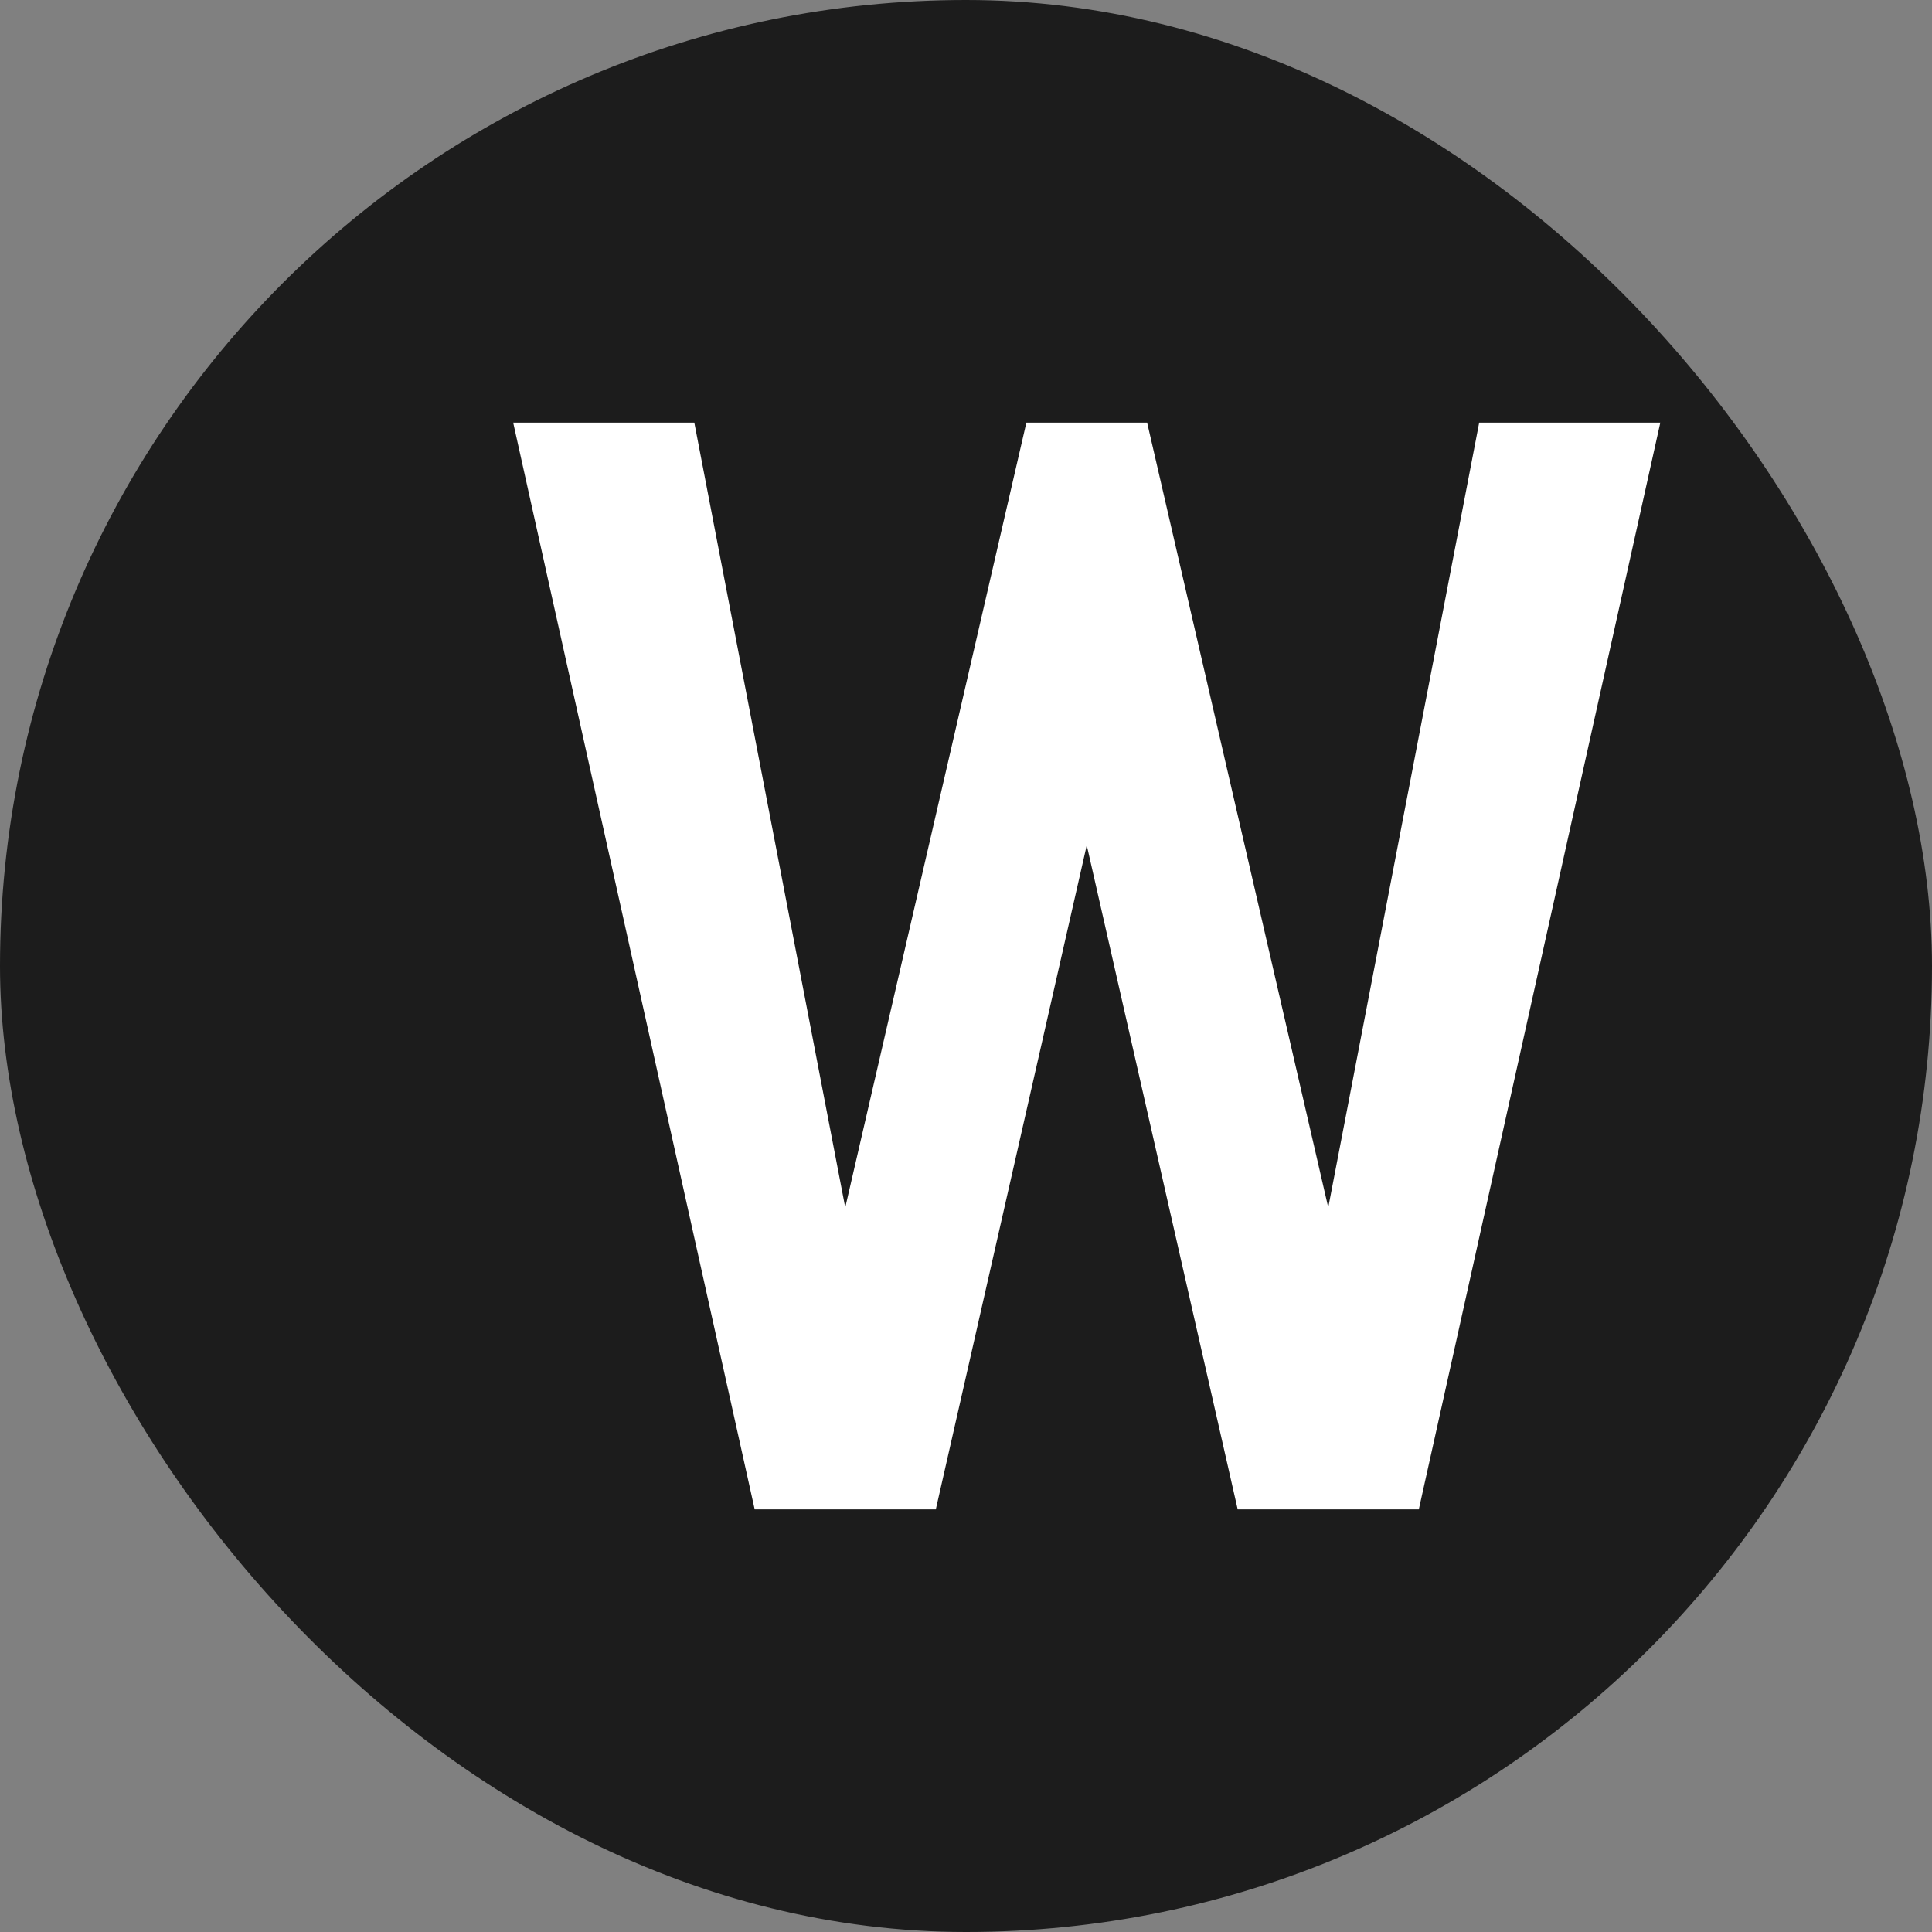
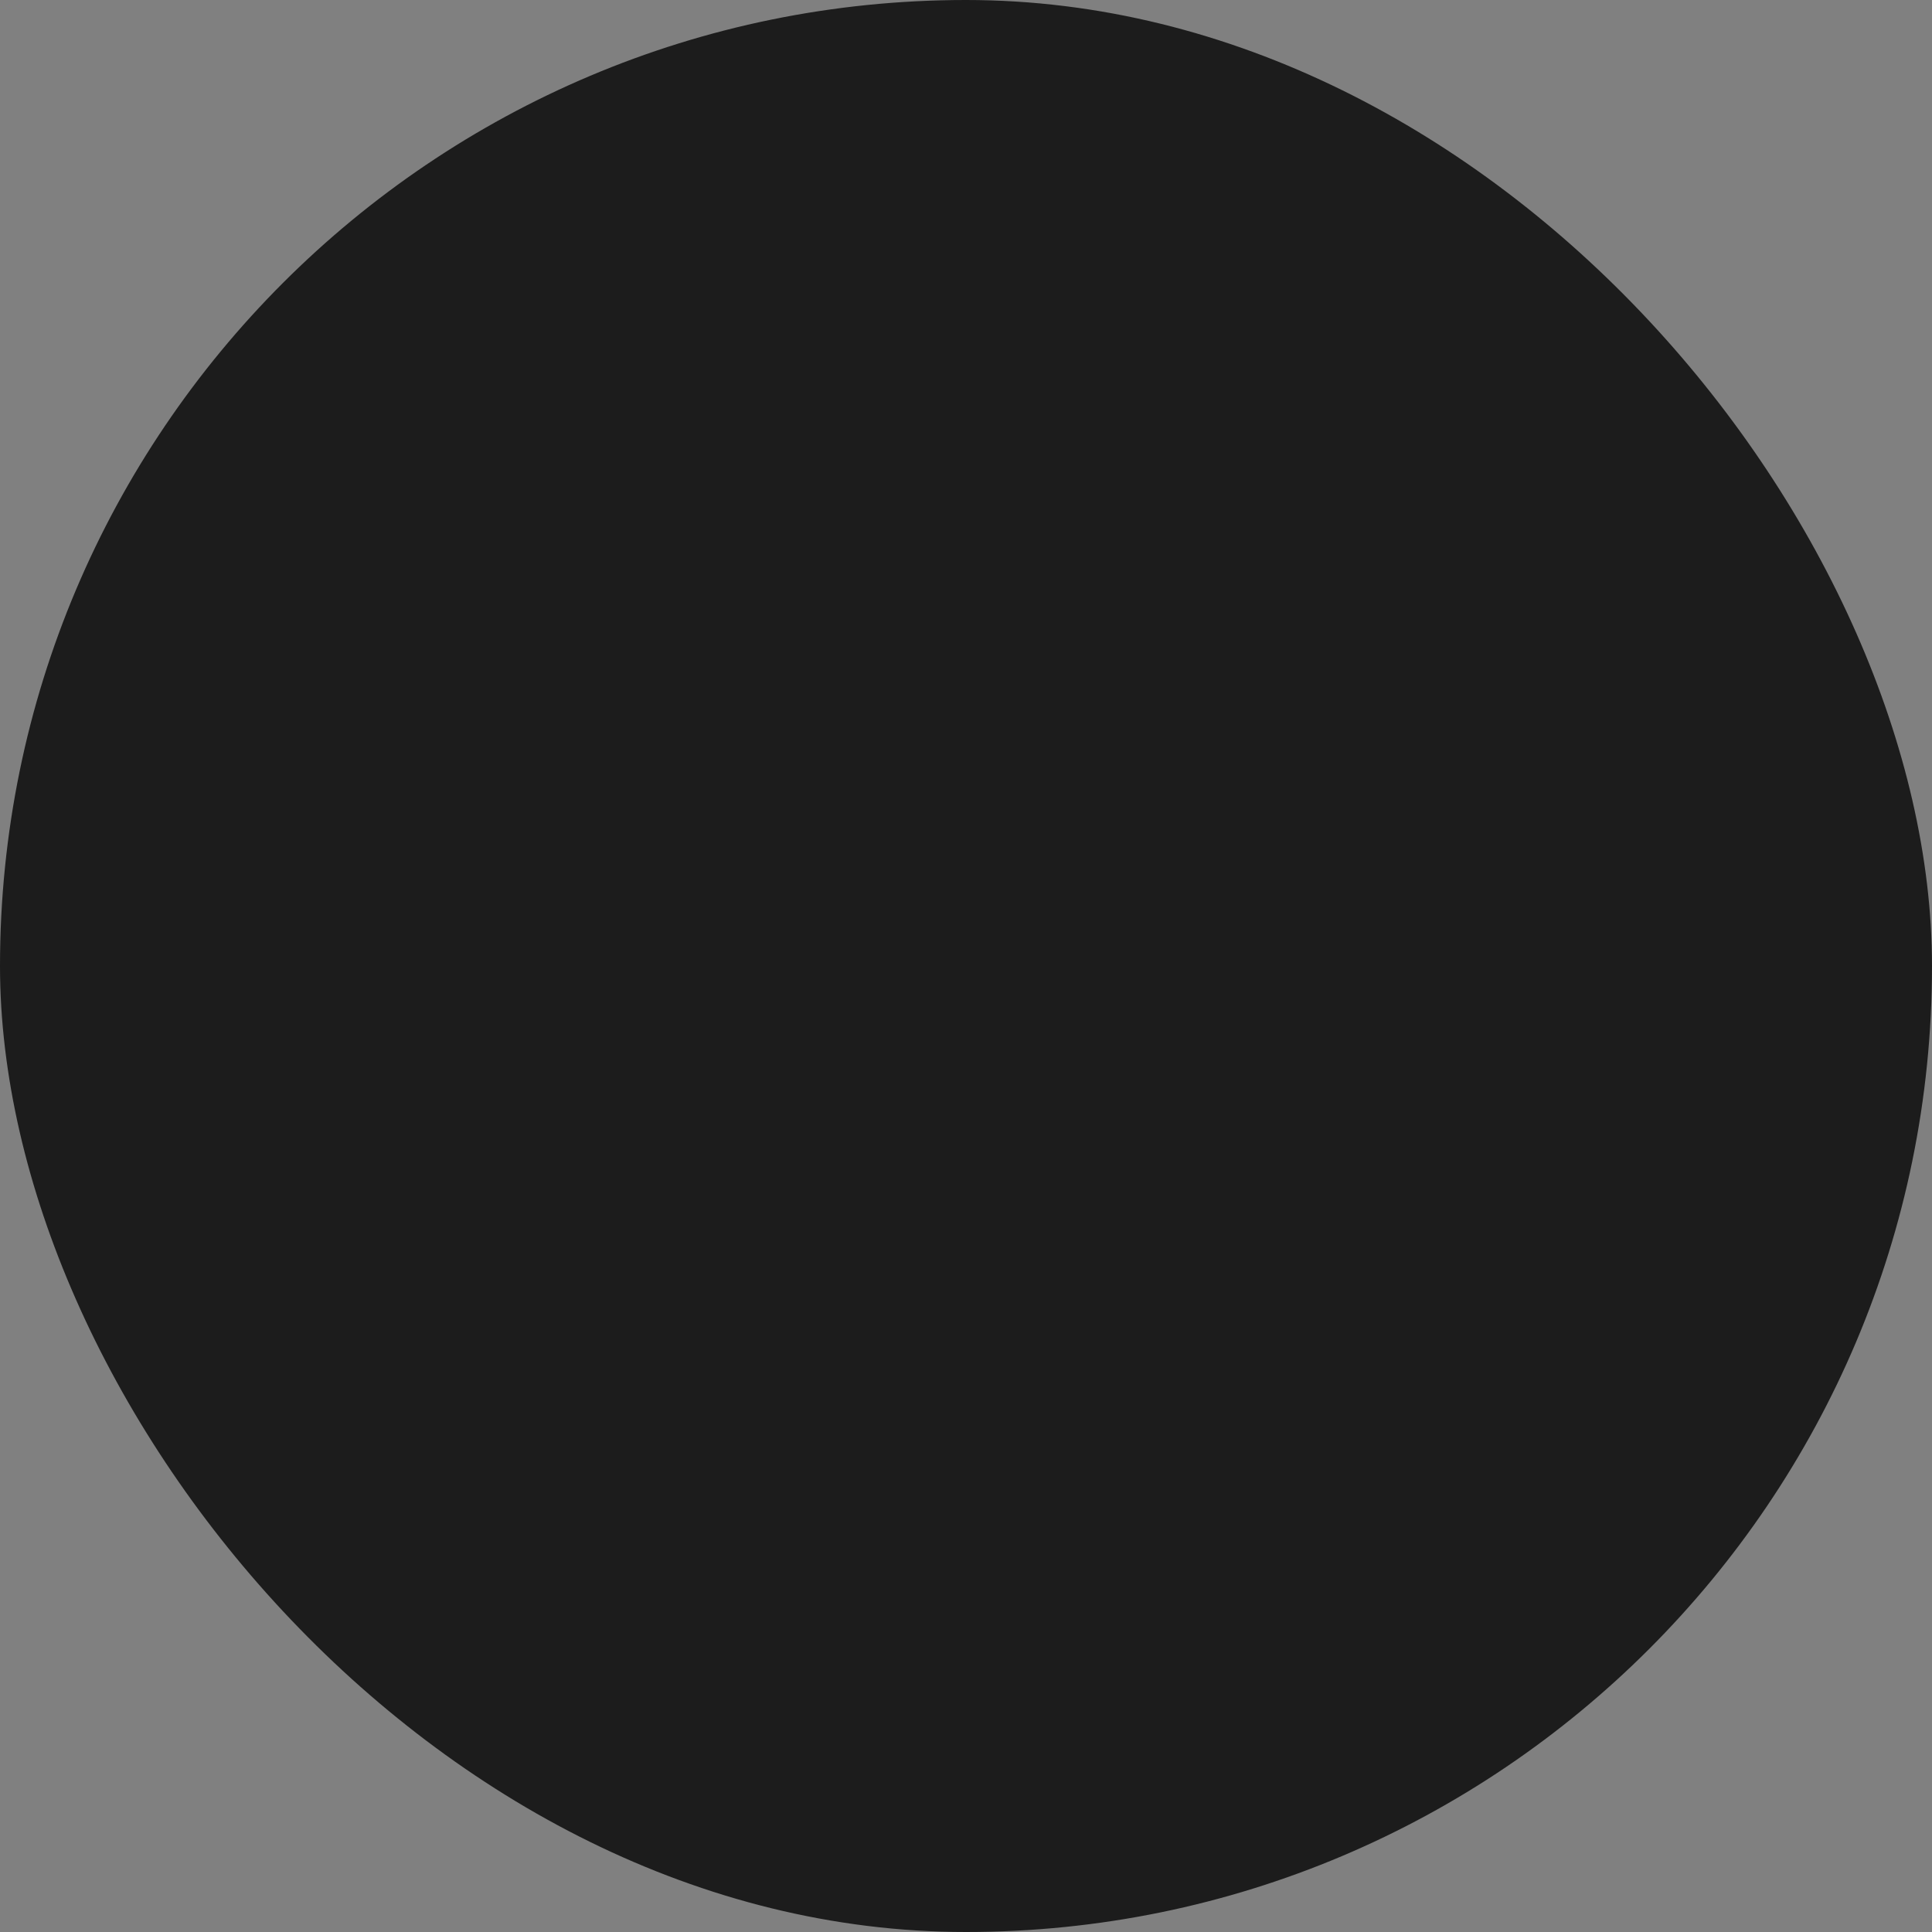
<svg xmlns="http://www.w3.org/2000/svg" width="32" height="32" viewBox="0 0 32 32" fill="none">
  <rect x="0" y="0" width="32" height="32" fill="#808080" stroke="none" />
  <rect width="32" height="32" rx="16" fill="#1C1C1C" />
-   <path d="M8.5 7L12.5 25H15.5L18 14L20.5 25H23.5L27.5 7H24.5L22 20L19 7H17L14 20L11.5 7H8.5Z" fill="white" />
</svg>